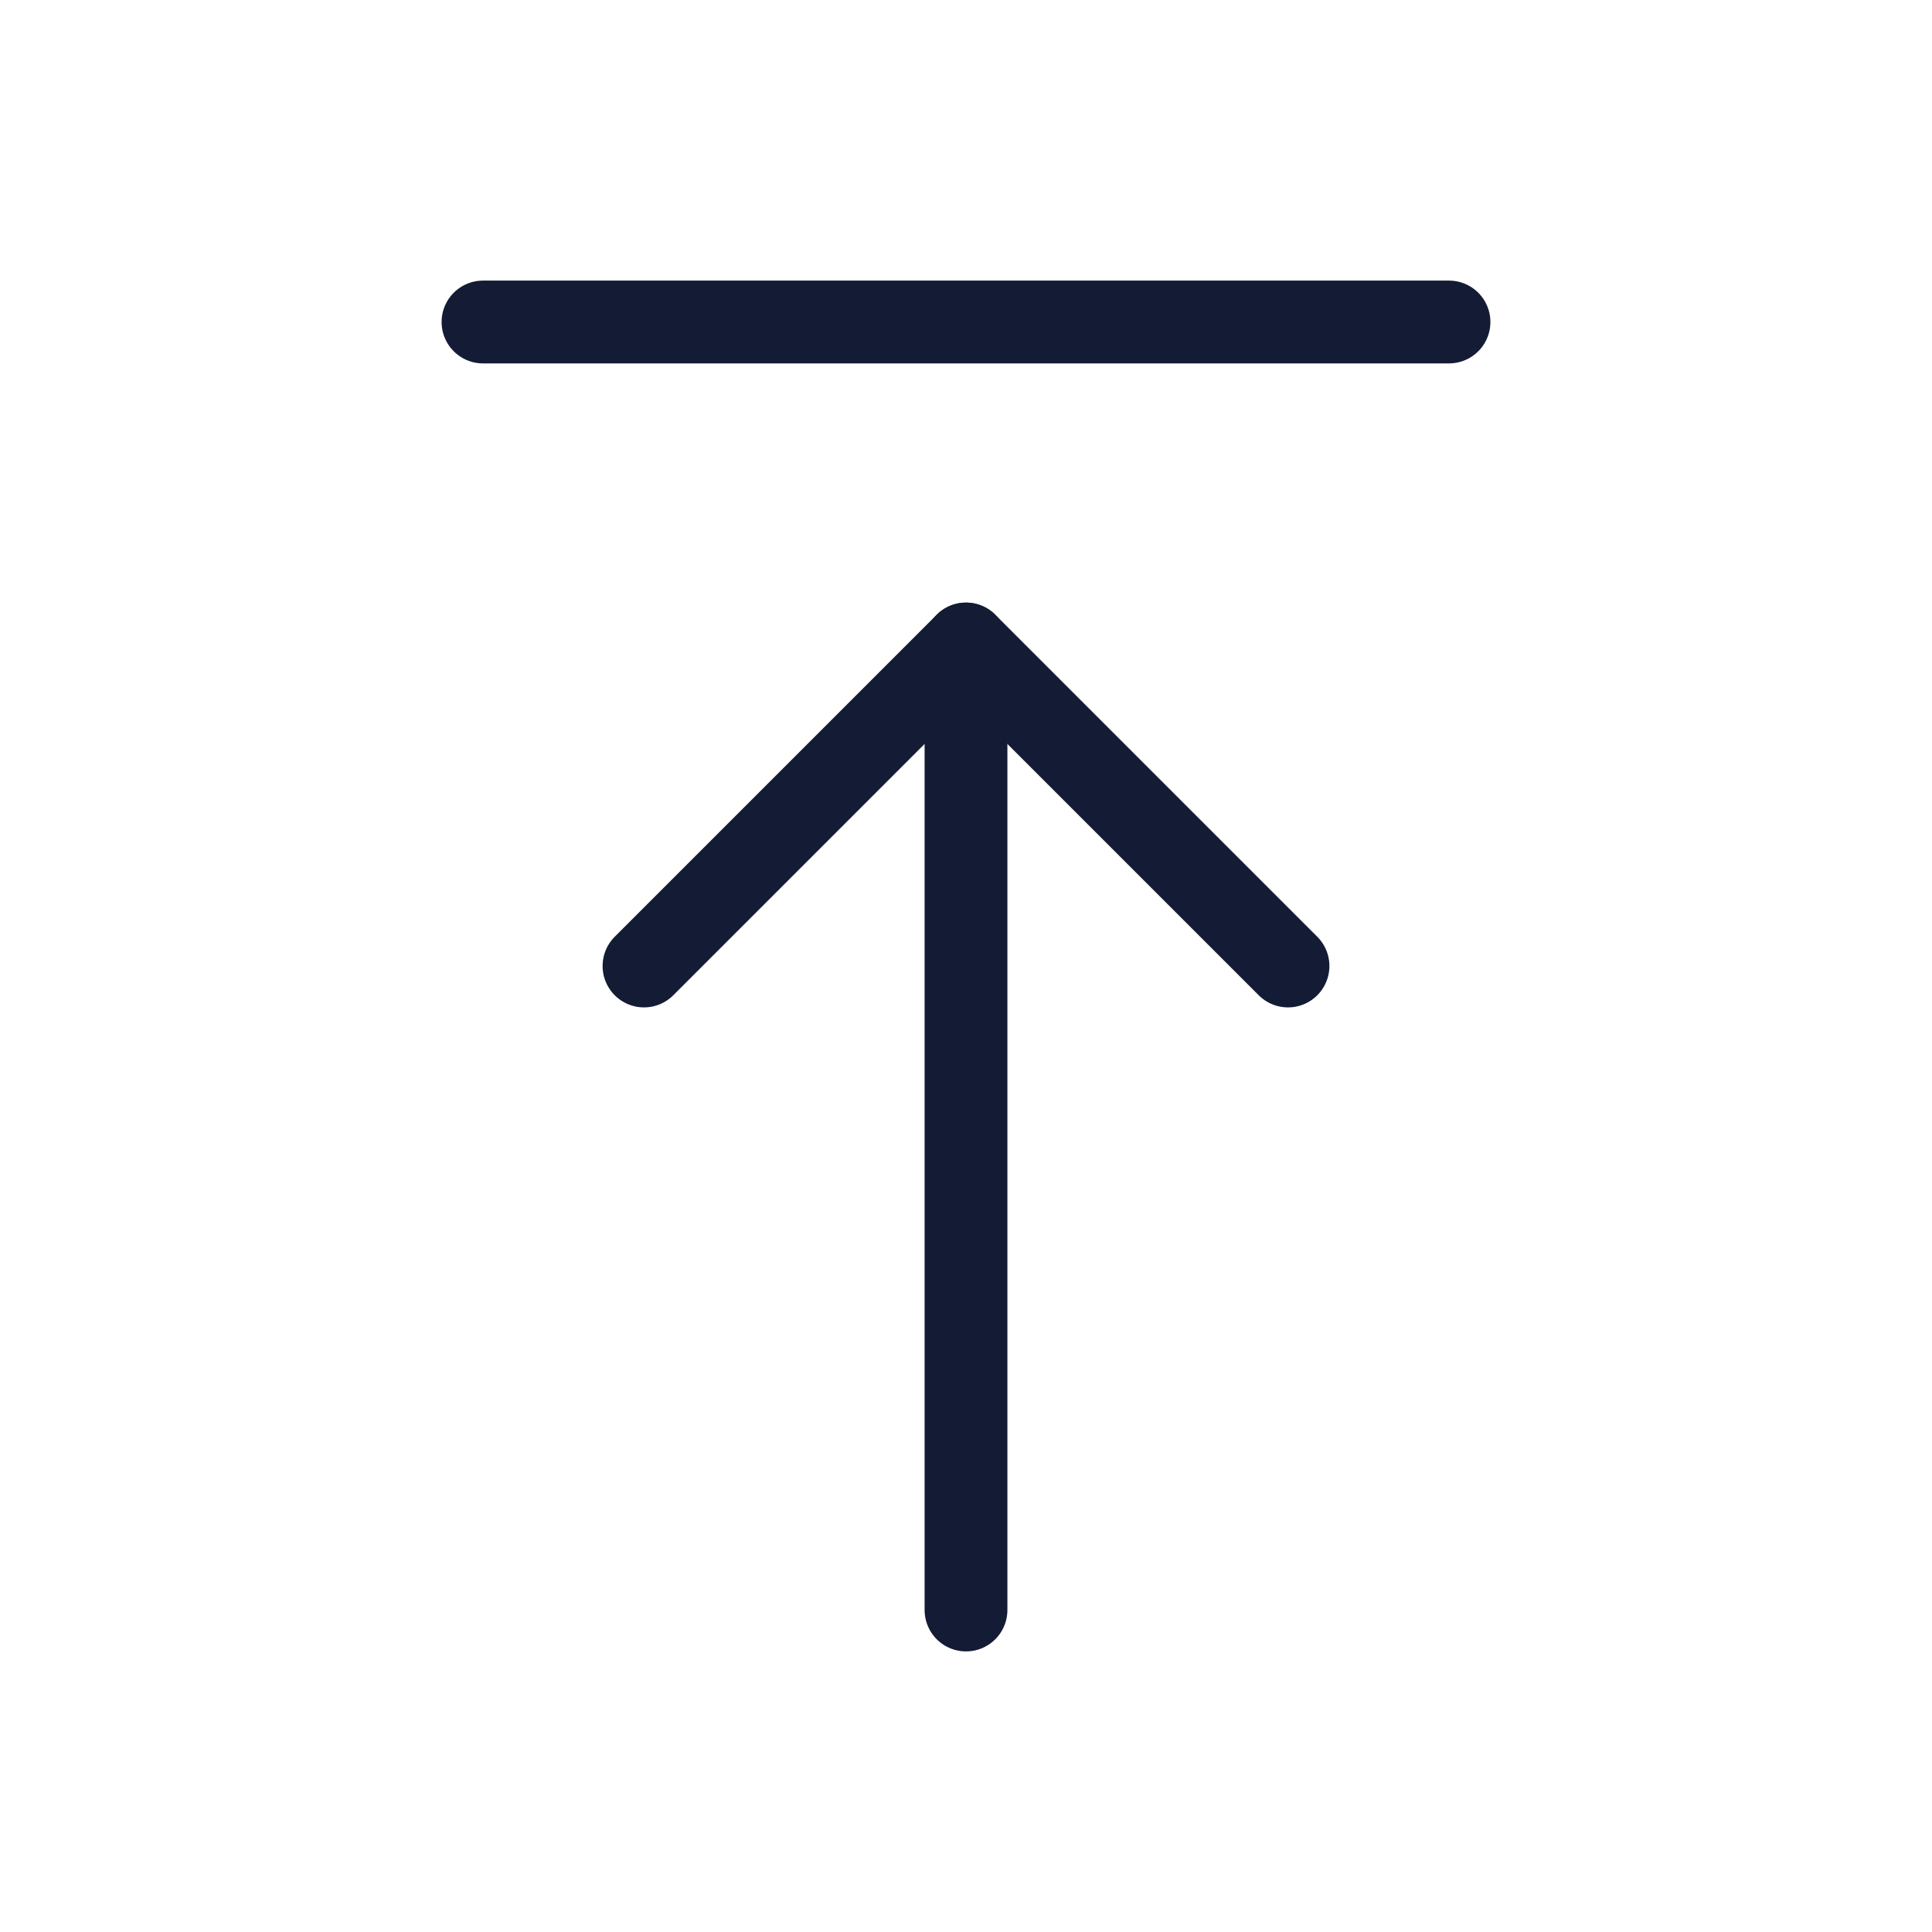
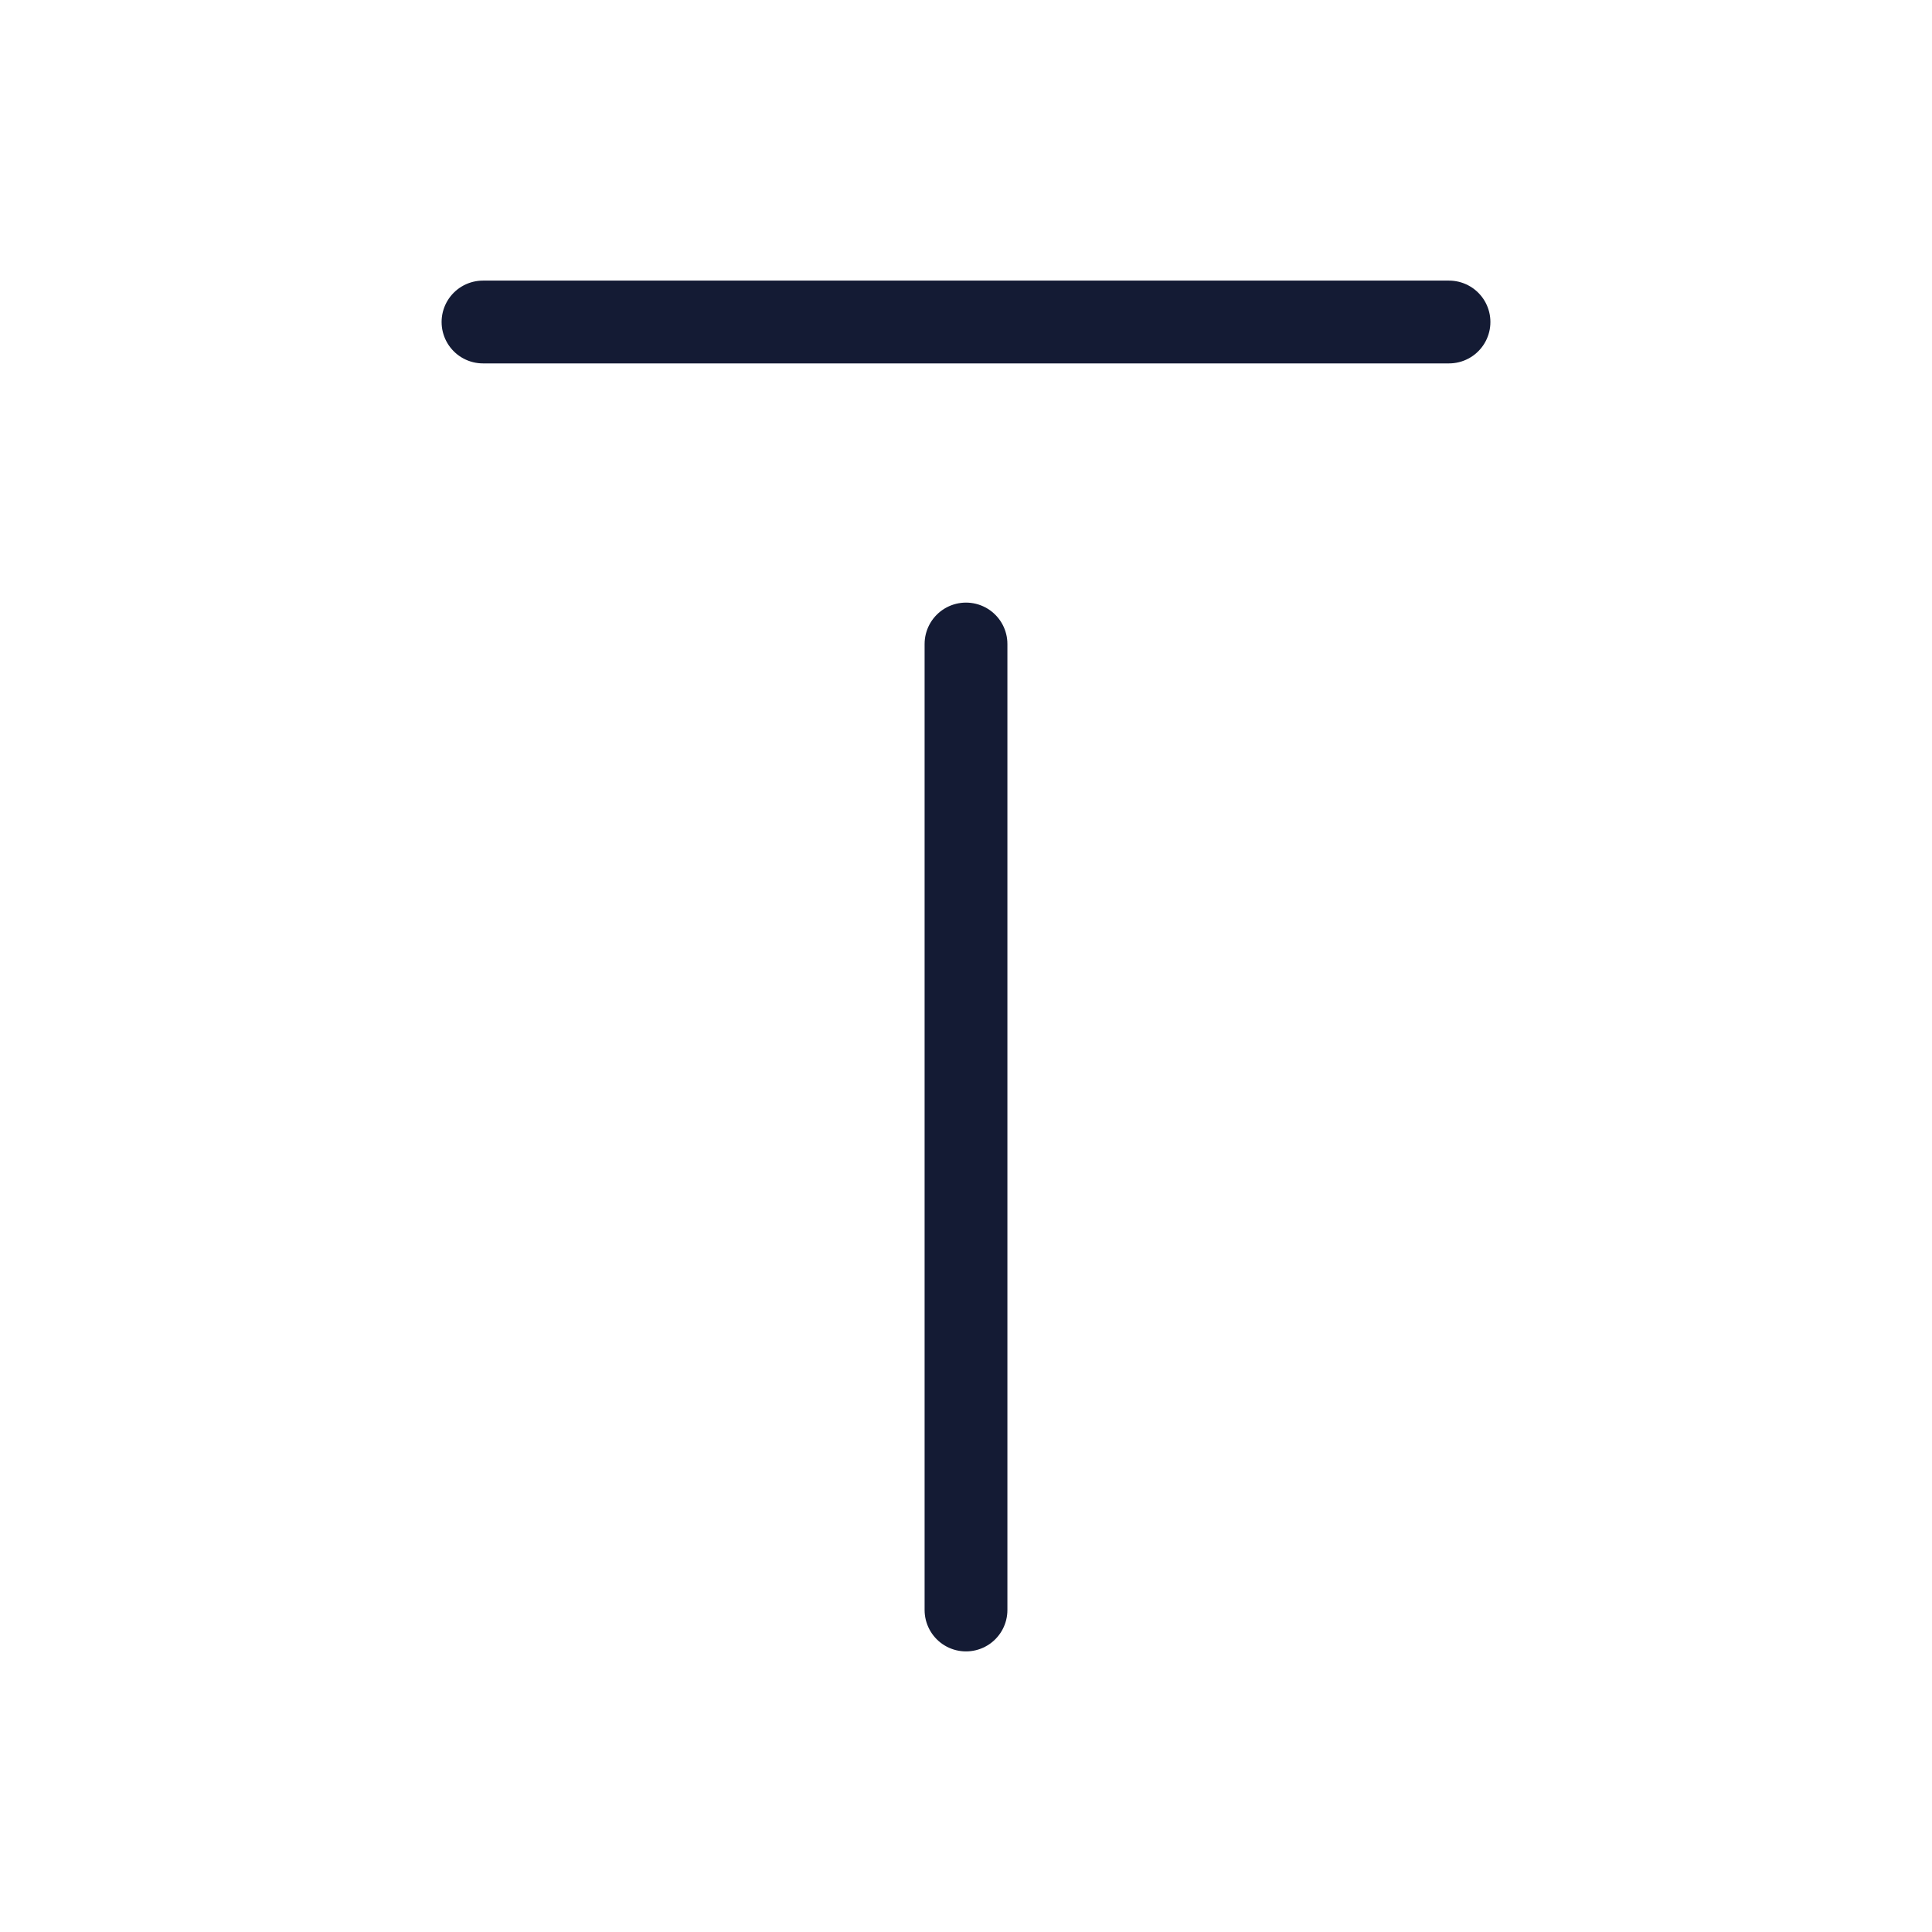
<svg xmlns="http://www.w3.org/2000/svg" width="42" height="42" viewBox="0 0 42 42" fill="none">
  <path d="M10.5 7H31.5" stroke="#141B34" stroke-width="1.8" stroke-linecap="round" stroke-linejoin="round" />
  <path d="M21 35V14" stroke="#141B34" stroke-width="1.8" stroke-linecap="round" stroke-linejoin="round" />
-   <path d="M28 21L21 14L14 21" stroke="#141B34" stroke-width="1.8" stroke-linecap="round" stroke-linejoin="round" />
</svg>